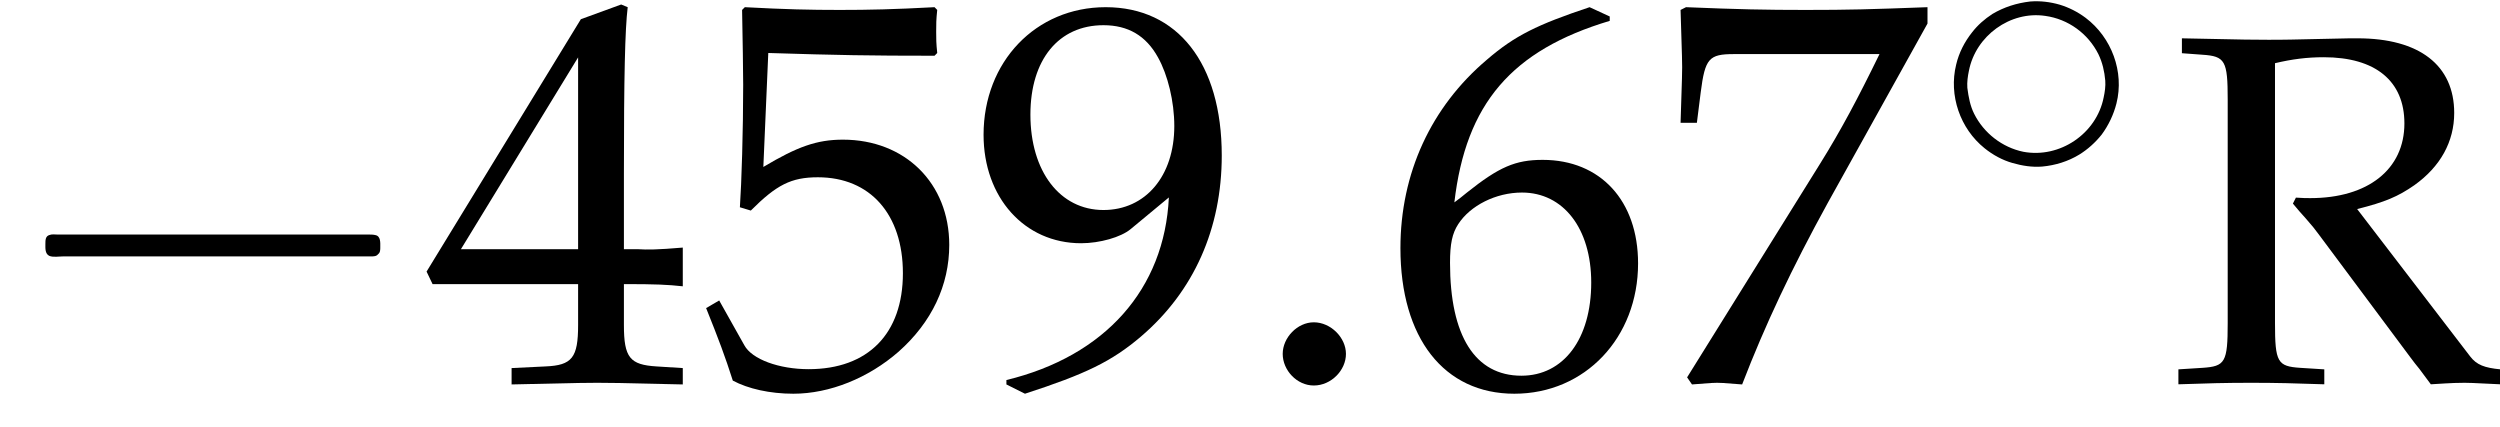
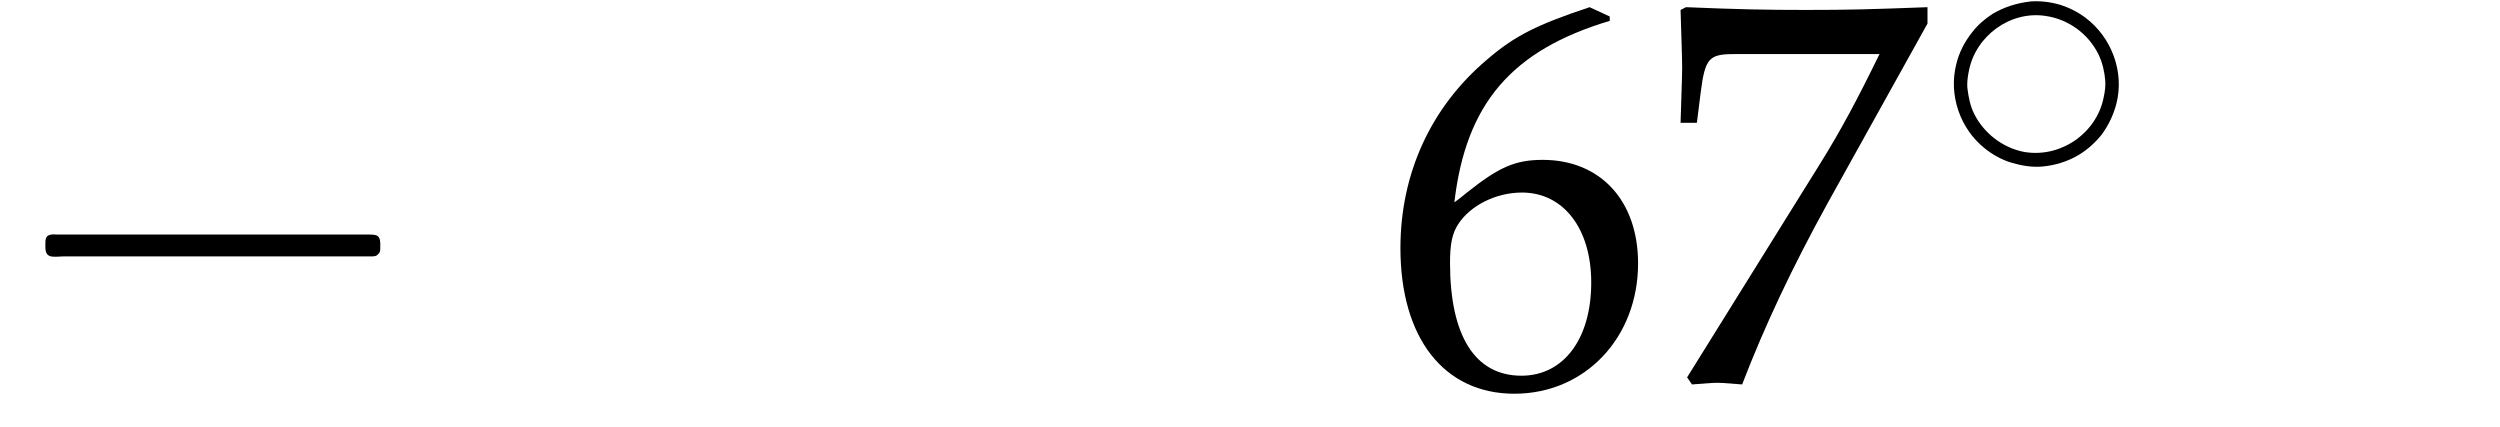
<svg xmlns="http://www.w3.org/2000/svg" xmlns:xlink="http://www.w3.org/1999/xlink" version="1.1" width="49.844pt" height="8.523pt" viewBox="70.735 61.11 49.844 8.523">
  <defs>
-     <path id="g6-58" d="M1.989-.576C1.989-.902 1.685-1.206 1.348-1.206C1.022-1.206 .728-.902 .728-.576S1.011 .054 1.348 .054C1.695 .054 1.989-.25 1.989-.576Z" />
-     <path id="g1-52" d="M2.779-1.797V-1.052C2.779-.457 2.67-.318 2.184-.298L1.568-.268V.03C2.888 0 2.888 0 3.127 0S3.365 0 4.685 .03V-.268L4.208-.298C3.722-.328 3.613-.457 3.613-1.052V-1.797C4.198-1.797 4.407-1.787 4.685-1.757V-2.462C4.218-2.422 4.03-2.422 3.881-2.432H3.851H3.613V-3.811C3.613-5.578 3.633-6.432 3.682-6.839L3.563-6.888L2.829-6.62L.02-2.025L.129-1.797H2.779ZM2.779-2.432H.645L2.779-5.925V-2.432Z" />
-     <path id="g1-53" d="M1.261-6.005C2.541-5.965 3.097-5.955 4.288-5.955L4.337-6.005C4.318-6.184 4.318-6.263 4.318-6.392C4.318-6.531 4.318-6.61 4.337-6.789L4.288-6.839C3.543-6.799 3.097-6.789 2.561-6.789C2.015-6.789 1.578-6.799 .834-6.839L.784-6.789C.794-6.184 .804-5.747 .804-5.429C.804-4.586 .774-3.633 .744-3.196L.943-3.136C1.409-3.603 1.677-3.742 2.164-3.742C3.117-3.742 3.712-3.067 3.712-1.995C3.712-.893 3.077-.248 1.995-.248C1.459-.248 .963-.427 .824-.685L.367-1.499L.129-1.36C.357-.794 .476-.476 .615-.04C.893 .109 1.29 .199 1.717 .199C2.382 .199 3.087-.089 3.633-.566C4.238-1.102 4.556-1.777 4.556-2.511C4.556-3.633 3.752-4.427 2.62-4.427C2.144-4.427 1.787-4.298 1.171-3.93L1.261-6.005Z" />
    <path id="g1-54" d="M4.129-6.67L3.762-6.839C2.809-6.521 2.402-6.322 1.896-5.886C.873-5.022 .318-3.811 .318-2.452C.318-.814 1.112 .199 2.392 .199C3.682 .199 4.645-.824 4.645-2.174C4.645-3.315 3.96-4.059 2.908-4.059C2.412-4.059 2.114-3.93 1.529-3.464C1.419-3.375 1.409-3.365 1.3-3.285C1.509-5.082 2.342-6.055 4.129-6.59V-6.67ZM2.531-3.464C3.285-3.464 3.792-2.809 3.792-1.826C3.792-.794 3.285-.129 2.521-.129C1.677-.129 1.221-.854 1.221-2.184C1.221-2.531 1.261-2.72 1.37-2.888C1.588-3.226 2.055-3.464 2.531-3.464Z" />
    <path id="g1-55" d="M.556-.099L.645 .03C1.032 0 1.032 0 1.102 0S1.171 0 1.558 .03C1.975-1.052 2.462-2.084 3.117-3.275L4.933-6.541V-6.839C3.861-6.799 3.514-6.789 2.71-6.789C1.985-6.789 1.499-6.799 .536-6.839L.437-6.789C.466-5.846 .466-5.846 .466-5.747C.466-5.638 .466-5.638 .437-4.734H.734L.804-5.29C.883-5.906 .953-5.985 1.409-5.985H4.059C3.662-5.171 3.355-4.595 2.978-3.99L.556-.099Z" />
-     <path id="g1-57" d="M.953 .199C2.055-.159 2.531-.387 3.067-.844C4.03-1.667 4.536-2.809 4.536-4.139C4.536-5.816 3.732-6.839 2.422-6.839C1.151-6.839 .199-5.846 .199-4.516C.199-3.375 .943-2.541 1.975-2.541C2.313-2.541 2.7-2.65 2.878-2.799L3.573-3.375C3.494-1.707 2.412-.486 .615-.05V.03L.953 .199ZM2.382-6.511C2.829-6.511 3.156-6.322 3.375-5.925C3.553-5.608 3.672-5.122 3.672-4.675C3.672-3.762 3.146-3.146 2.382-3.146C1.588-3.146 1.052-3.851 1.052-4.883C1.052-5.886 1.568-6.511 2.382-6.511Z" />
-     <path id="g1-82" d="M2.144-6.372C2.481-6.452 2.779-6.491 3.117-6.491C4.149-6.491 4.724-6.015 4.724-5.171C4.724-4.258 4-3.682 2.849-3.682C2.779-3.682 2.69-3.682 2.561-3.692L2.501-3.573C2.61-3.444 2.64-3.404 2.759-3.275C2.898-3.117 2.928-3.077 3.017-2.958L4.844-.506C4.903-.427 4.963-.347 5.022-.278C5.092-.189 5.151-.099 5.251 .03C5.717 0 5.816 0 5.925 0C6.015 0 6.015 0 6.64 .03V-.268C6.322-.298 6.164-.357 6.035-.526L3.782-3.464C4.337-3.603 4.595-3.712 4.923-3.94C5.439-4.308 5.717-4.804 5.717-5.38C5.717-6.332 5.022-6.868 3.792-6.868H3.633C2.342-6.839 2.342-6.839 2.005-6.839C1.677-6.839 1.677-6.839 .288-6.868V-6.571L.695-6.541C1.151-6.511 1.201-6.422 1.201-5.648V-1.191C1.201-.407 1.151-.328 .695-.298L.218-.268V.03C.804 .01 1.151 0 1.667 0S2.541 .01 3.127 .03V-.268L2.65-.298C2.194-.328 2.144-.407 2.144-1.191V-6.372Z" />
    <path id="g3-5" d="M1.993-3.642C1.722-3.61 1.474-3.531 1.243-3.395C1.084-3.292 .948-3.172 .837-3.029C.685-2.837 .574-2.622 .518-2.383C.367-1.769 .598-1.108 1.084-.717C1.251-.582 1.443-.478 1.642-.422C1.833-.367 2.032-.335 2.232-.351C2.495-.375 2.75-.454 2.973-.59C3.14-.693 3.292-.829 3.419-.988C3.555-1.172 3.658-1.387 3.714-1.61C3.873-2.24 3.618-2.925 3.1-3.316C2.941-3.435 2.766-3.523 2.582-3.579C2.391-3.634 2.192-3.658 1.993-3.642ZM.741-1.921C.733-2.032 .749-2.152 .773-2.264C.909-2.957 1.594-3.459 2.295-3.355C2.75-3.292 3.148-3.005 3.355-2.59C3.435-2.423 3.475-2.248 3.491-2.064C3.499-1.953 3.483-1.841 3.459-1.73C3.316-1.004 2.582-.51 1.857-.646C1.435-.733 1.068-1.02 .877-1.403C.797-1.562 .765-1.737 .741-1.921Z" />
    <path id="g4-1" d="M.982-2.945C.949-2.935 .927-2.913 .916-2.88S.905-2.804 .905-2.771C.905-2.684 .895-2.575 .982-2.531C1.058-2.498 1.178-2.52 1.265-2.52H1.909H5.978H7.135H7.396C7.451-2.52 7.505-2.52 7.538-2.564C7.582-2.596 7.582-2.651 7.582-2.705C7.582-2.793 7.593-2.924 7.484-2.945C7.44-2.956 7.385-2.956 7.342-2.956H7.08H6.24H2.509H1.44H1.145C1.091-2.956 1.036-2.967 .982-2.945Z" />
    <use id="g9-52" xlink:href="#g1-52" transform="scale(1.095)" />
    <use id="g9-53" xlink:href="#g1-53" transform="scale(1.095)" />
    <use id="g9-54" xlink:href="#g1-54" transform="scale(1.095)" />
    <use id="g9-55" xlink:href="#g1-55" transform="scale(1.095)" />
    <use id="g9-57" xlink:href="#g1-57" transform="scale(1.095)" />
  </defs>
  <g id="page1">
    <use x="70.735" y="68.742" xlink:href="#g4-1" />
    <use x="79.218" y="68.742" xlink:href="#g9-52" />
    <use x="84.672" y="68.742" xlink:href="#g9-53" />
    <use x="90.127" y="68.742" xlink:href="#g9-57" />
    <use x="95.581" y="68.742" xlink:href="#g6-58" />
    <use x="98.308" y="68.742" xlink:href="#g9-54" />
    <use x="103.763" y="68.742" xlink:href="#g9-55" />
    <use x="109.218" y="64.782" xlink:href="#g3-5" />
    <use x="113.949" y="68.742" xlink:href="#g1-82" />
  </g>
</svg>